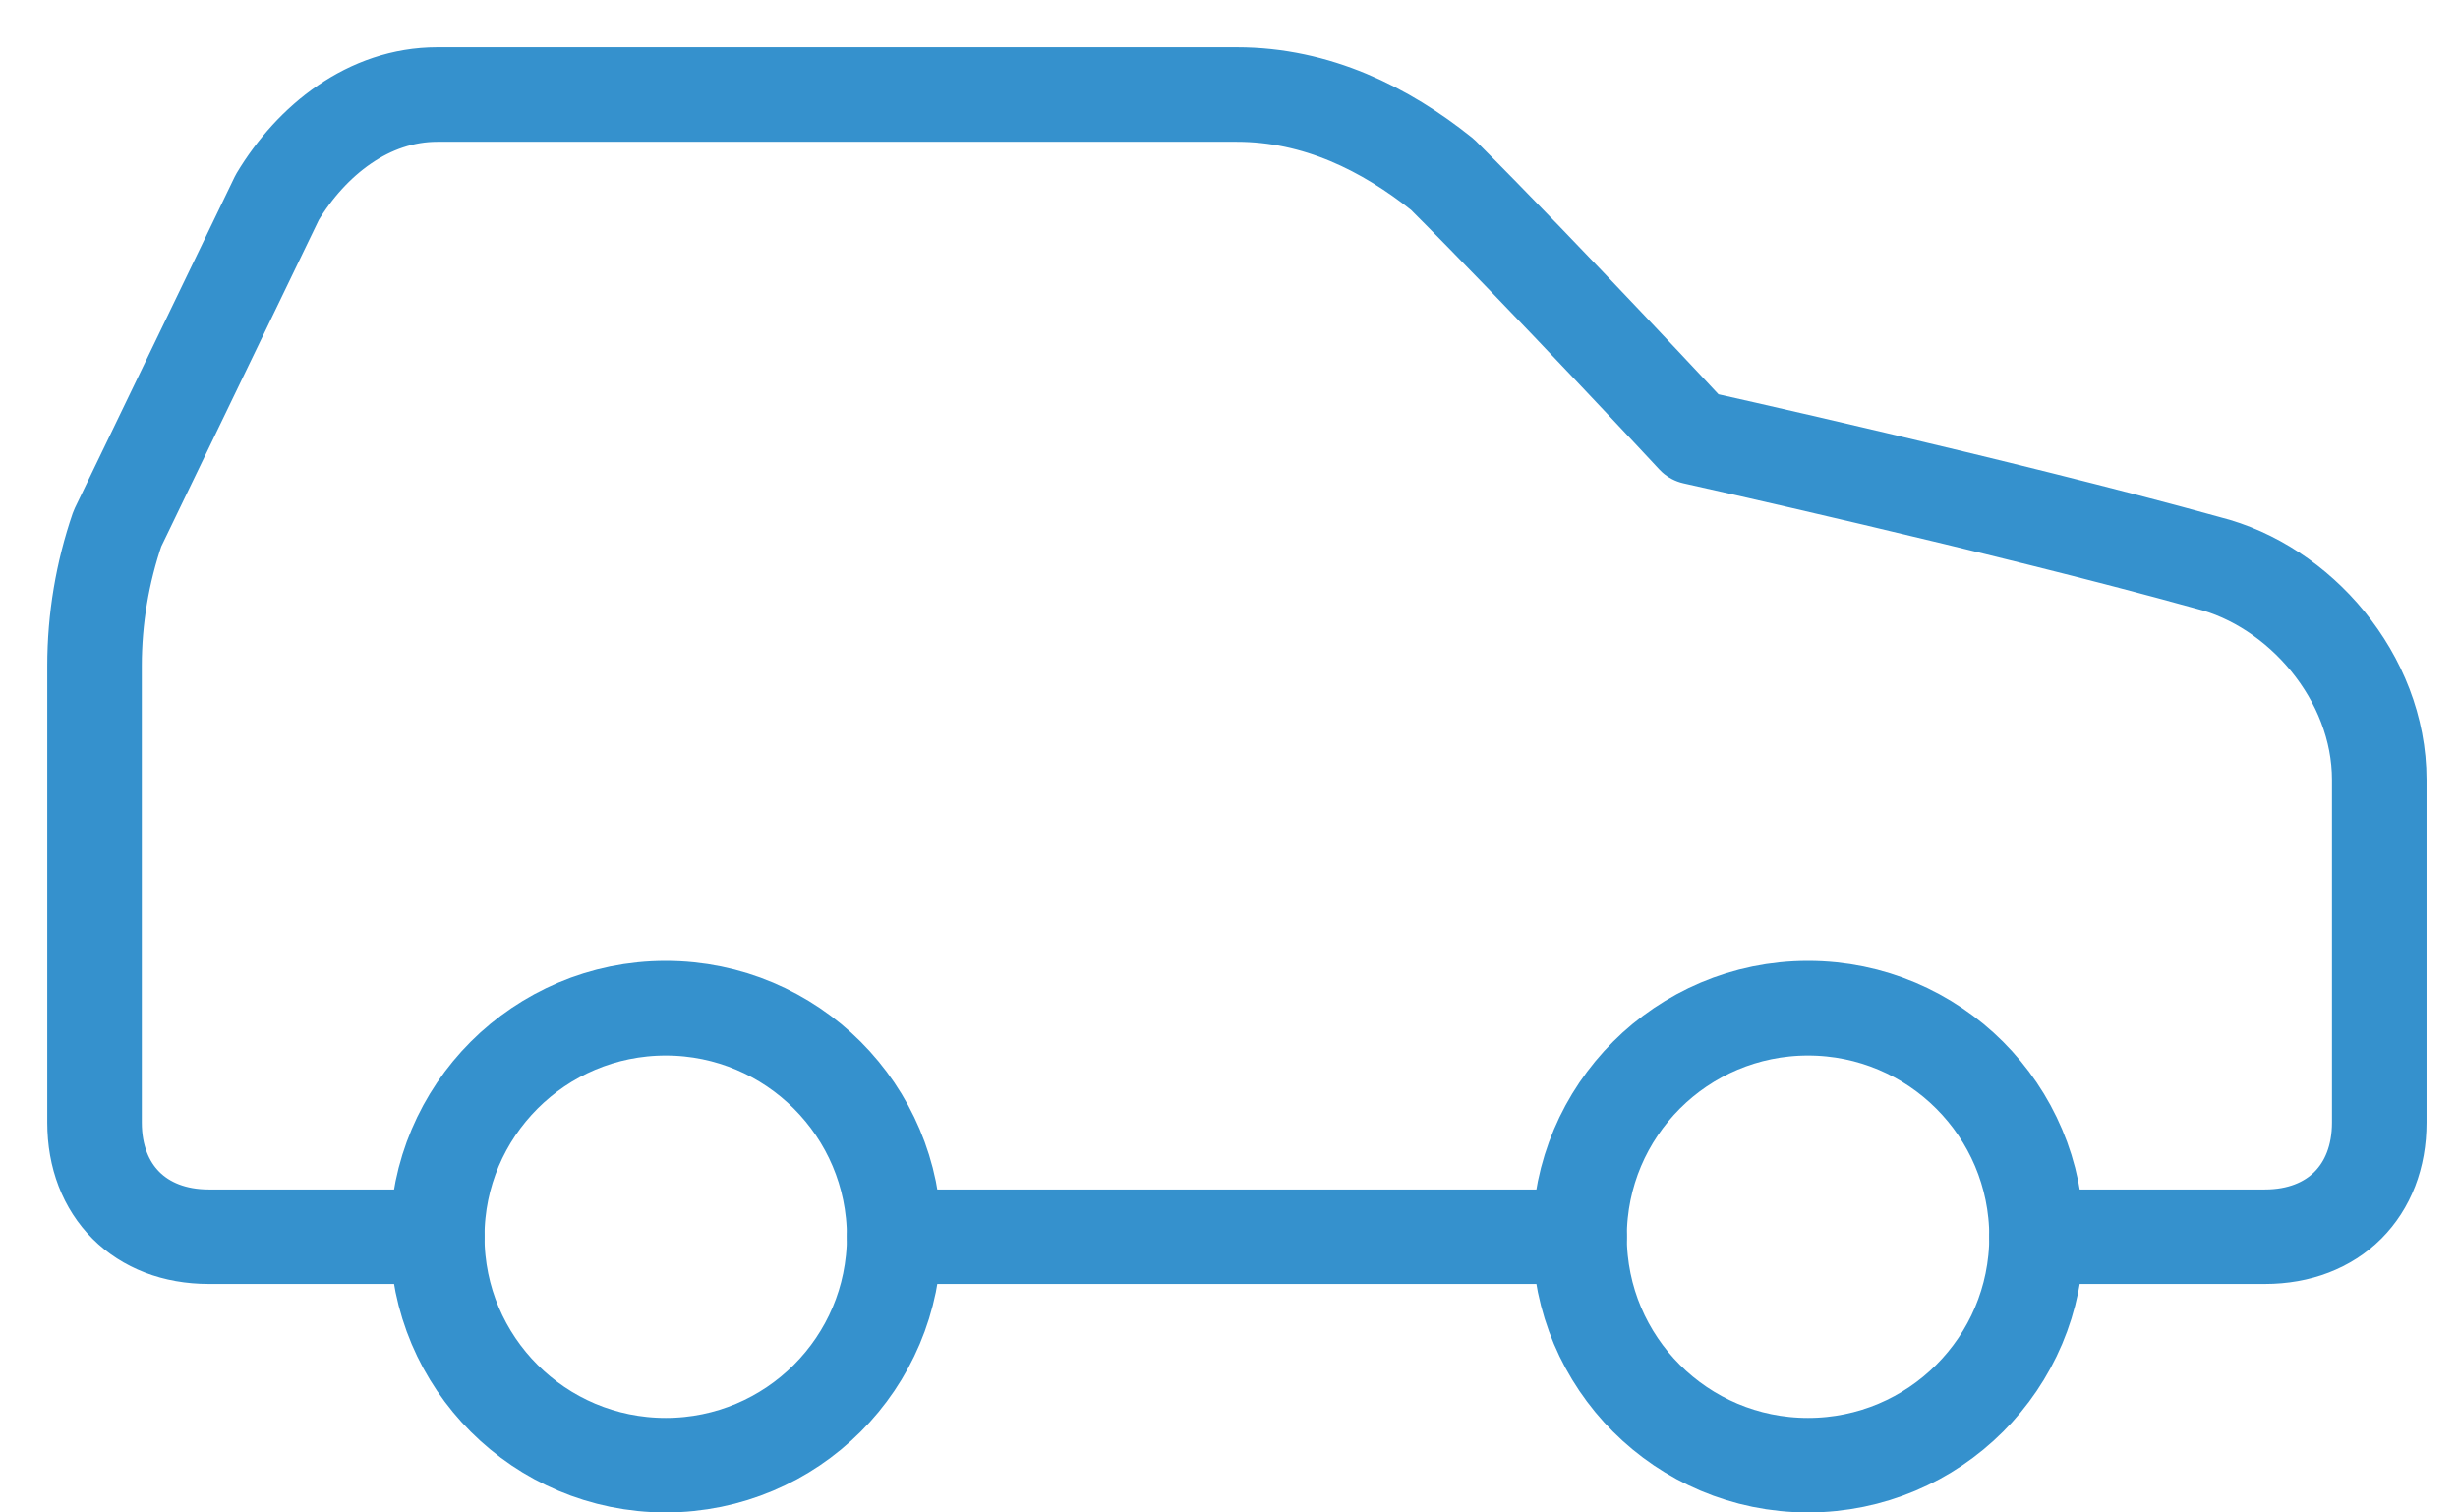
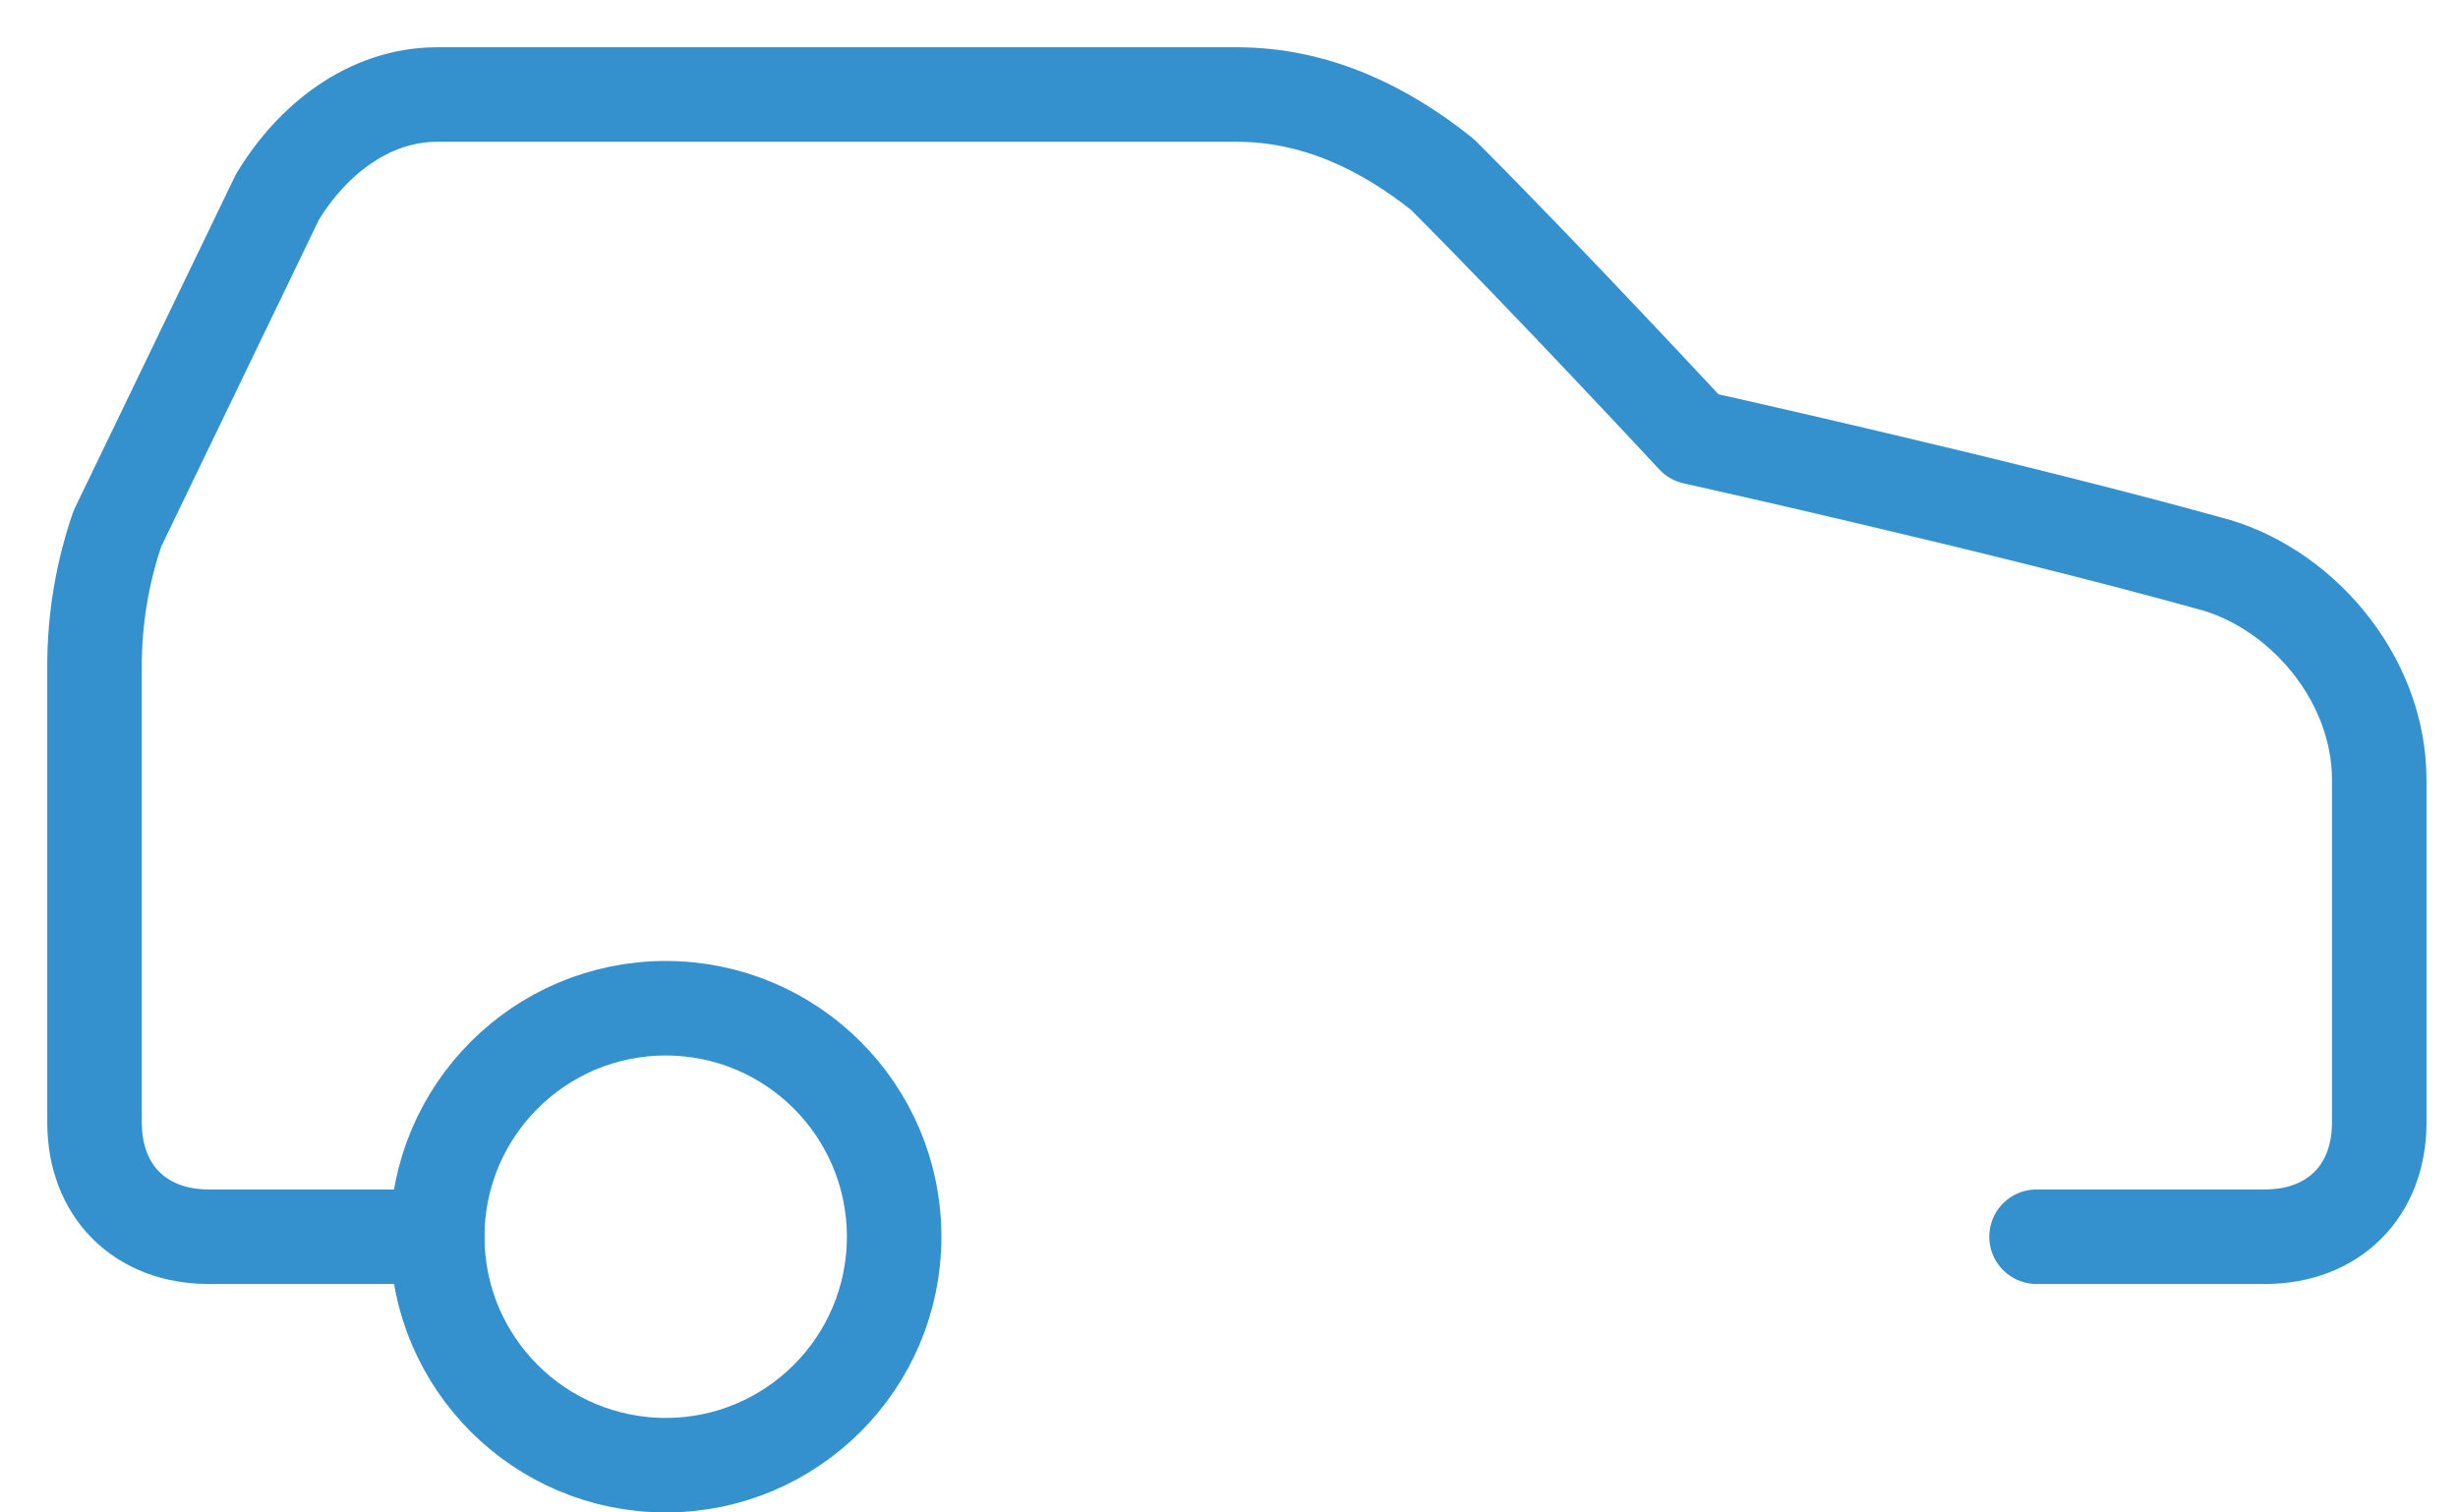
<svg xmlns="http://www.w3.org/2000/svg" width="26" height="16" viewBox="0 0 26 16" fill="none">
  <path d="M21.542 13.083H23.958C24.683 13.083 25.167 12.6 25.167 11.875V8.25C25.167 7.162 24.321 6.196 23.354 5.954C21.179 5.35 17.917 4.625 17.917 4.625C17.917 4.625 16.346 2.933 15.258 1.846C14.654 1.363 13.929 1 13.083 1H4.625C3.9 1 3.296 1.483 2.933 2.087L1.242 5.592C1.082 6.058 1 6.548 1 7.042V11.875C1 12.6 1.483 13.083 2.208 13.083H4.625" stroke="#3591CD" stroke-linecap="round" stroke-linejoin="round" />
  <path d="M7.042 15.5C8.376 15.5 9.458 14.418 9.458 13.083C9.458 11.748 8.376 10.666 7.042 10.666C5.707 10.666 4.625 11.748 4.625 13.083C4.625 14.418 5.707 15.5 7.042 15.5Z" stroke="#3591CD" stroke-linecap="round" stroke-linejoin="round" />
-   <path d="M9.458 13.083H16.708" stroke="#3591CD" stroke-linecap="round" stroke-linejoin="round" />
-   <path d="M19.125 15.5C20.46 15.5 21.542 14.418 21.542 13.083C21.542 11.748 20.46 10.666 19.125 10.666C17.79 10.666 16.708 11.748 16.708 13.083C16.708 14.418 17.79 15.5 19.125 15.5Z" stroke="#3591CD" stroke-linecap="round" stroke-linejoin="round" />
</svg>